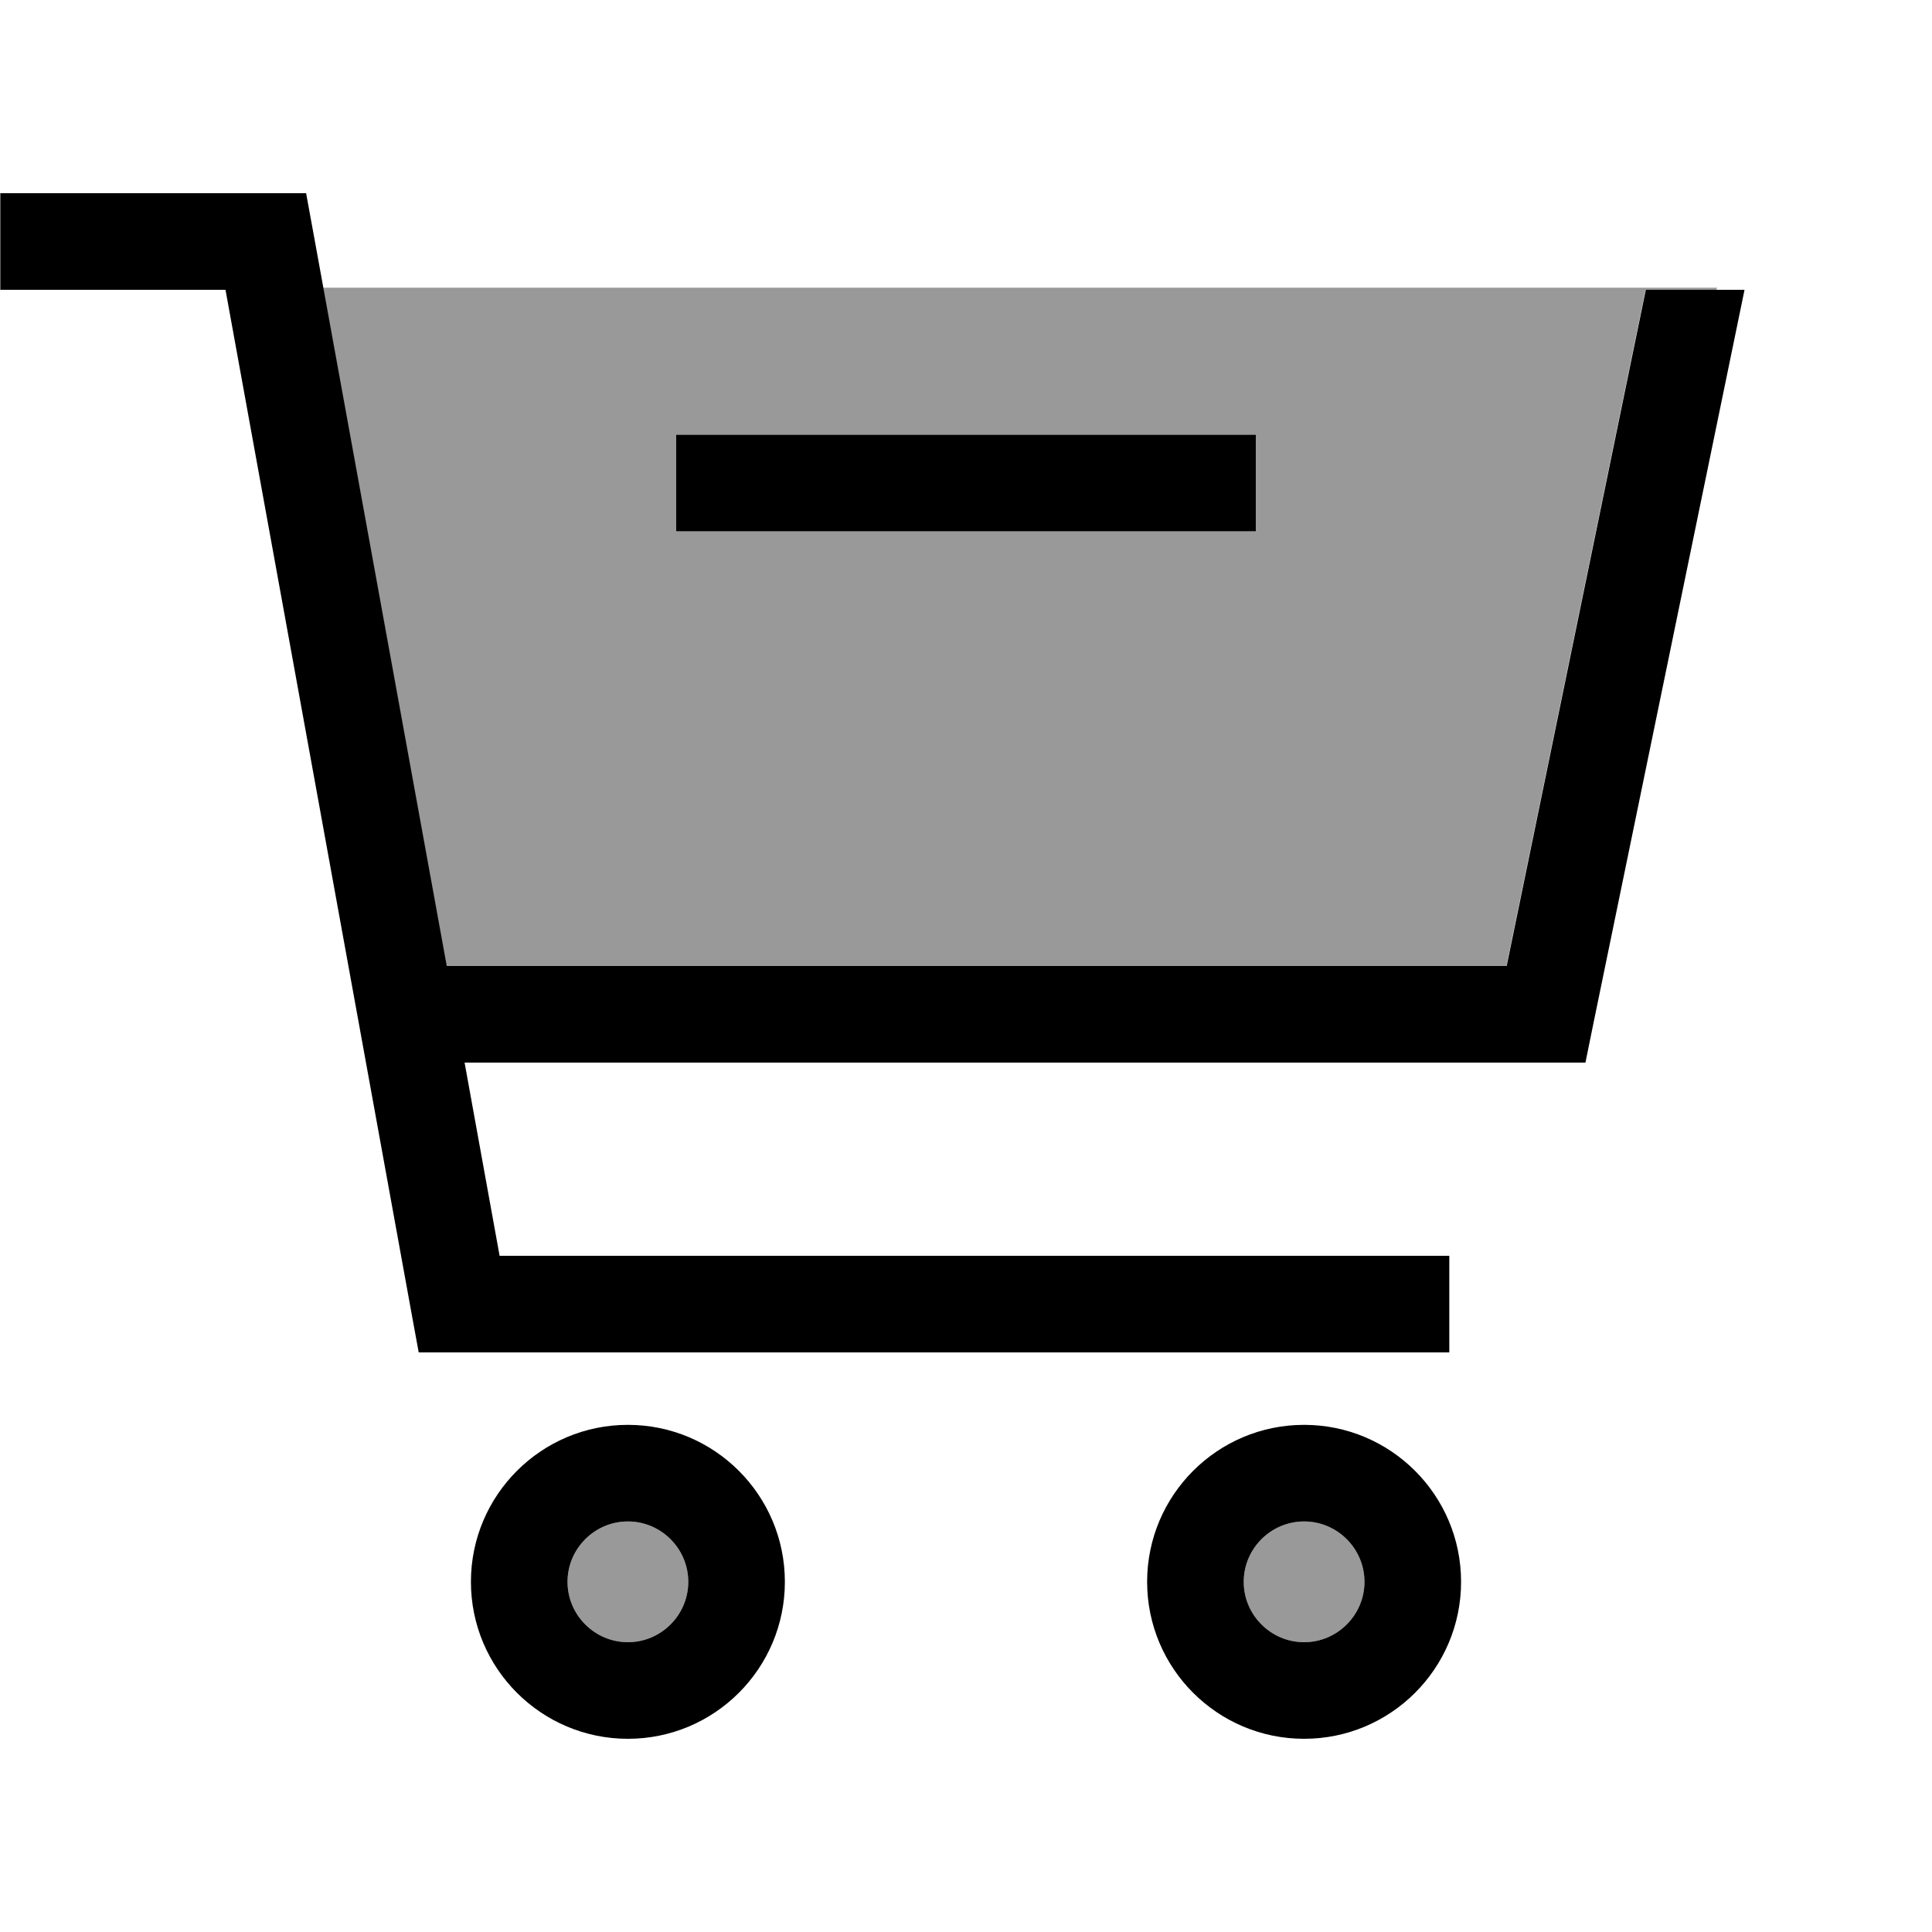
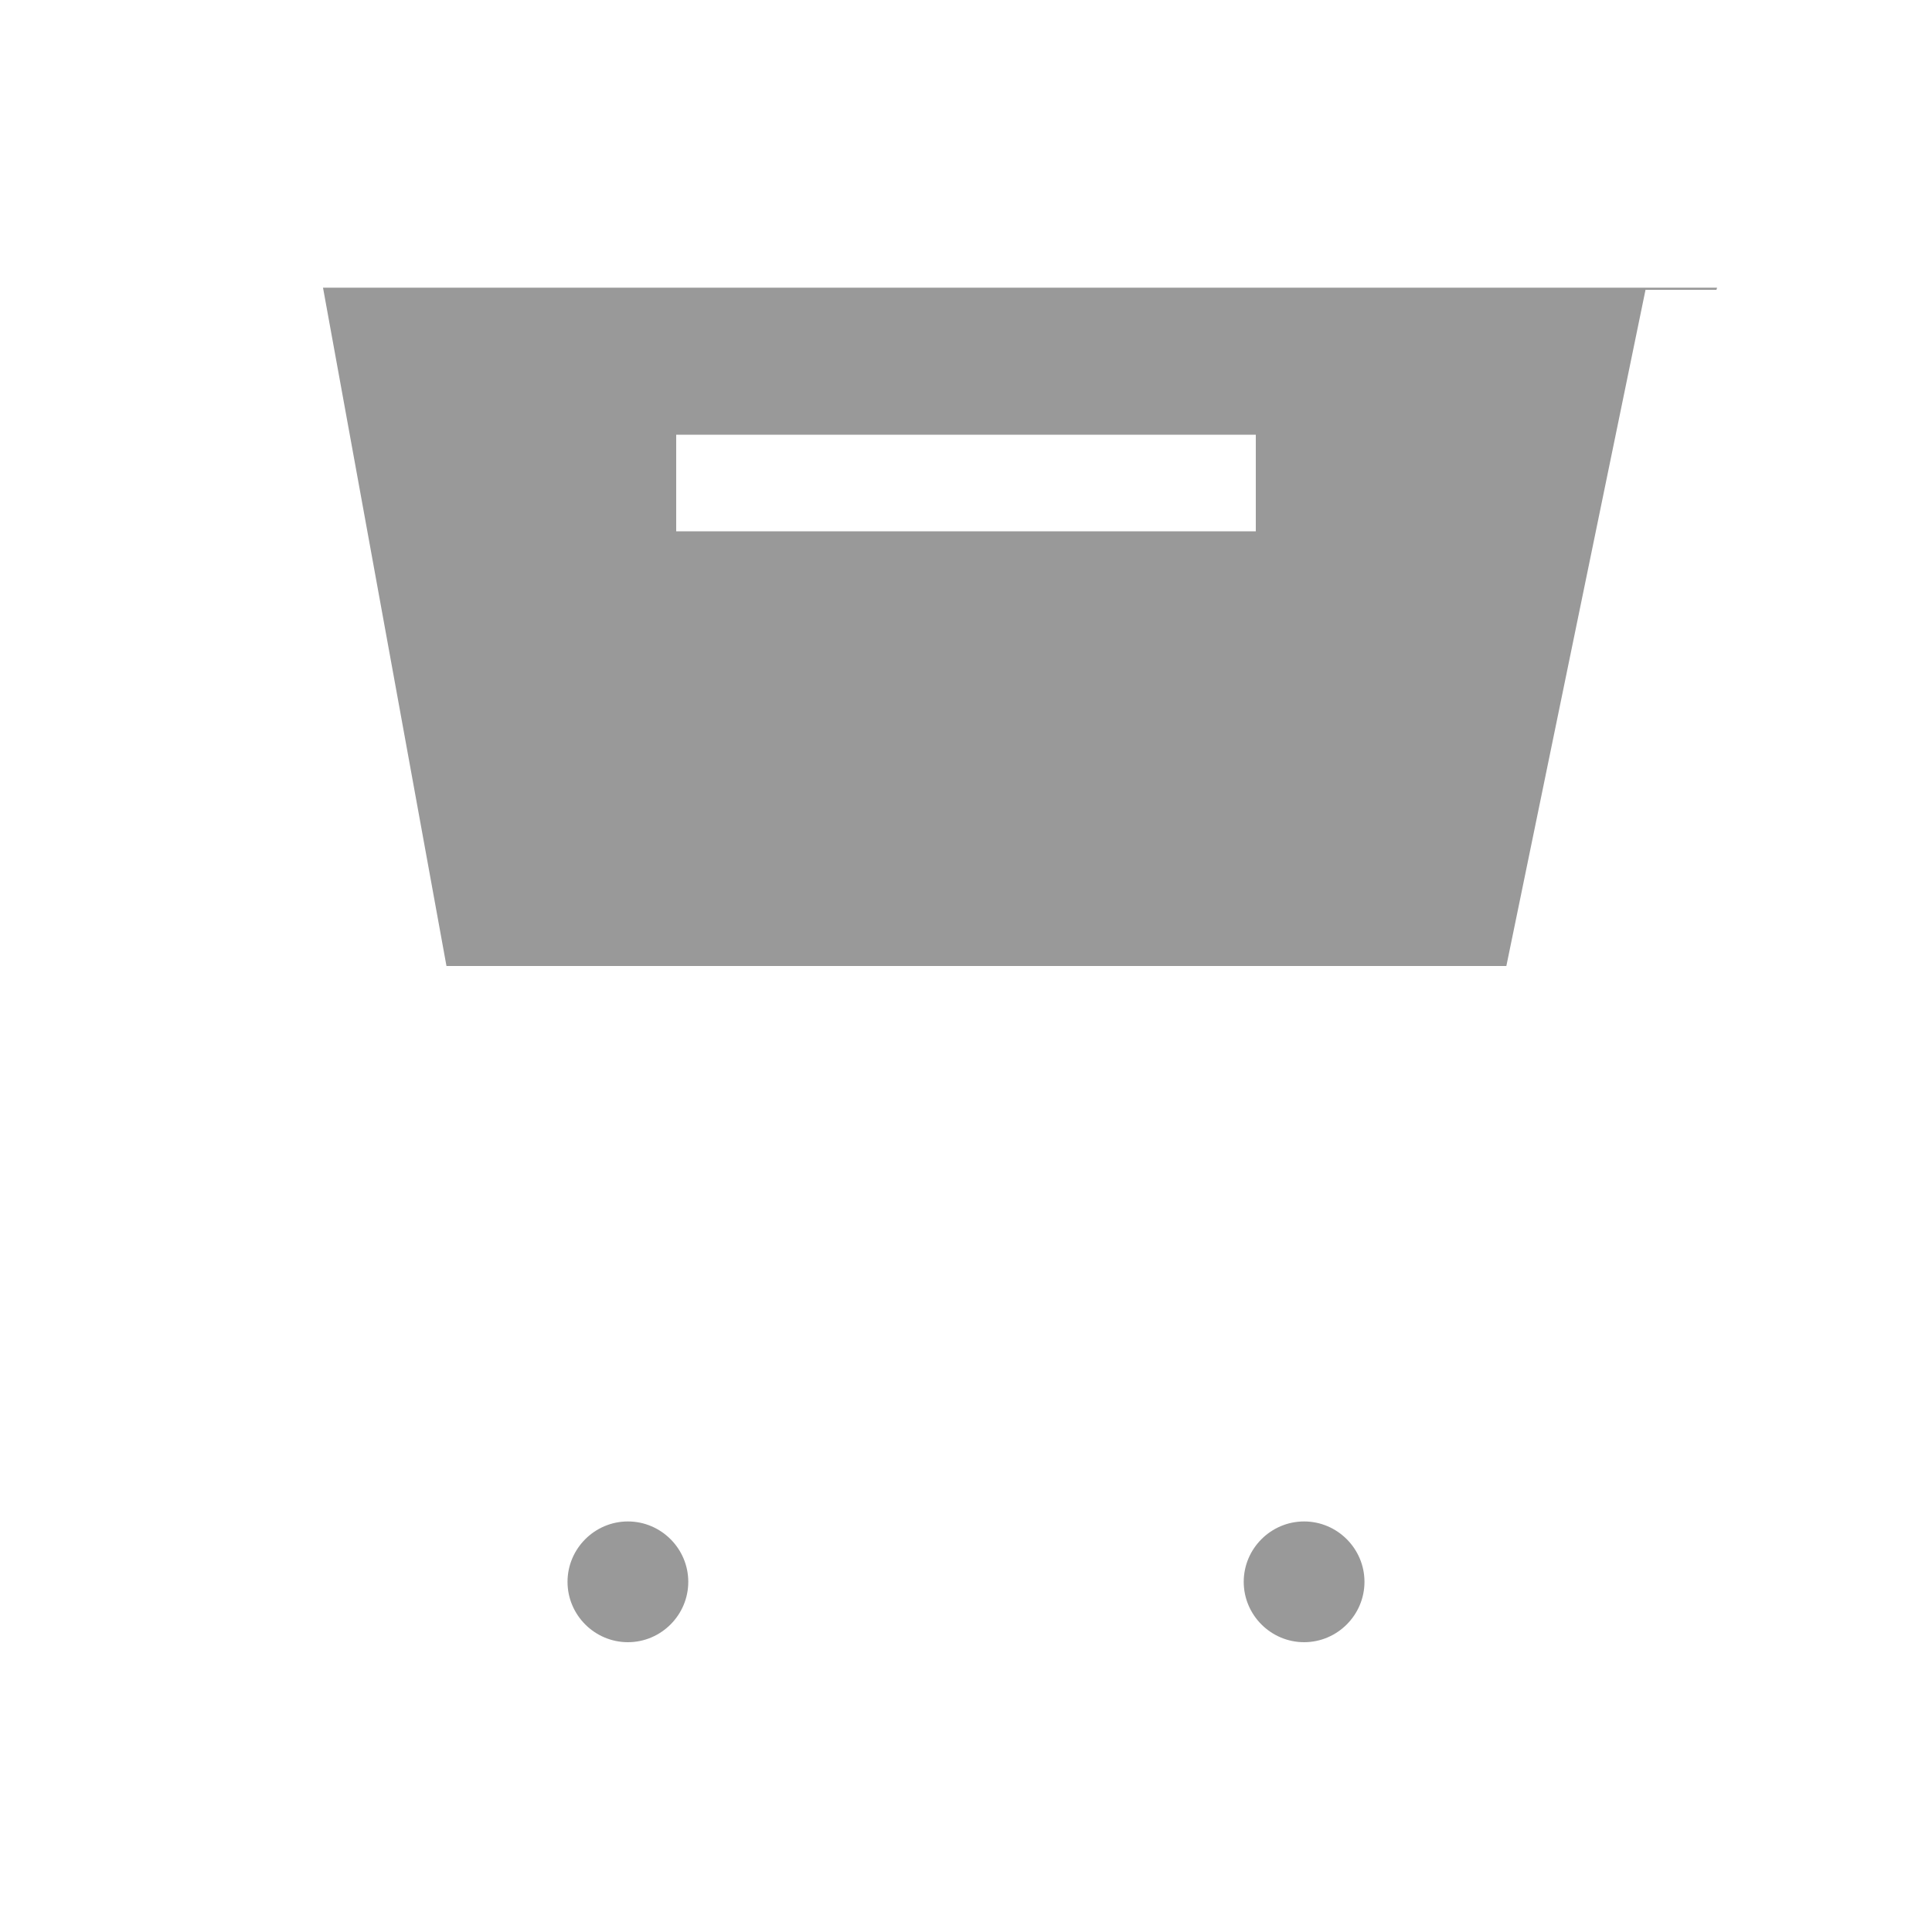
<svg xmlns="http://www.w3.org/2000/svg" viewBox="0 0 640 640">
  <path opacity=".4" fill="currentColor" d="M107 95.3L147.9 320L499 320L545.1 96L568.6 96L568.8 95.3L107.1 95.3zM188 524C188 535 197 544 208 544C219 544 228 535 228 524C228 513 219 504 208 504C197 504 188 513 188 524zM224 144L416 144L416 176L224 176L224 144zM412 524C412 535 421 544 432 544C443 544 452 535 452 524C452 513 443 504 432 504C421 504 412 513 412 524z" />
-   <path fill="currentColor" d="M0 64L101.4 64L103.8 77.1L148 320L499.1 320L545.2 96L577.9 96L527.8 339.2L525.2 352L153.9 352L165.5 416L480.1 416L480.1 448L138.7 448L136.3 434.9L74.7 96L.1 96L.1 64zM208 544C219 544 228 535 228 524C228 513 219 504 208 504C197 504 188 513 188 524C188 535 197 544 208 544zM208 472C236.7 472 260 495.3 260 524C260 552.7 236.7 576 208 576C179.3 576 156 552.7 156 524C156 495.3 179.3 472 208 472zM452 524C452 513 443 504 432 504C421 504 412 513 412 524C412 535 421 544 432 544C443 544 452 535 452 524zM380 524C380 495.3 403.3 472 432 472C460.7 472 484 495.3 484 524C484 552.7 460.7 576 432 576C403.3 576 380 552.7 380 524zM240 144L416 144L416 176L224 176L224 144L240 144z" />
</svg>